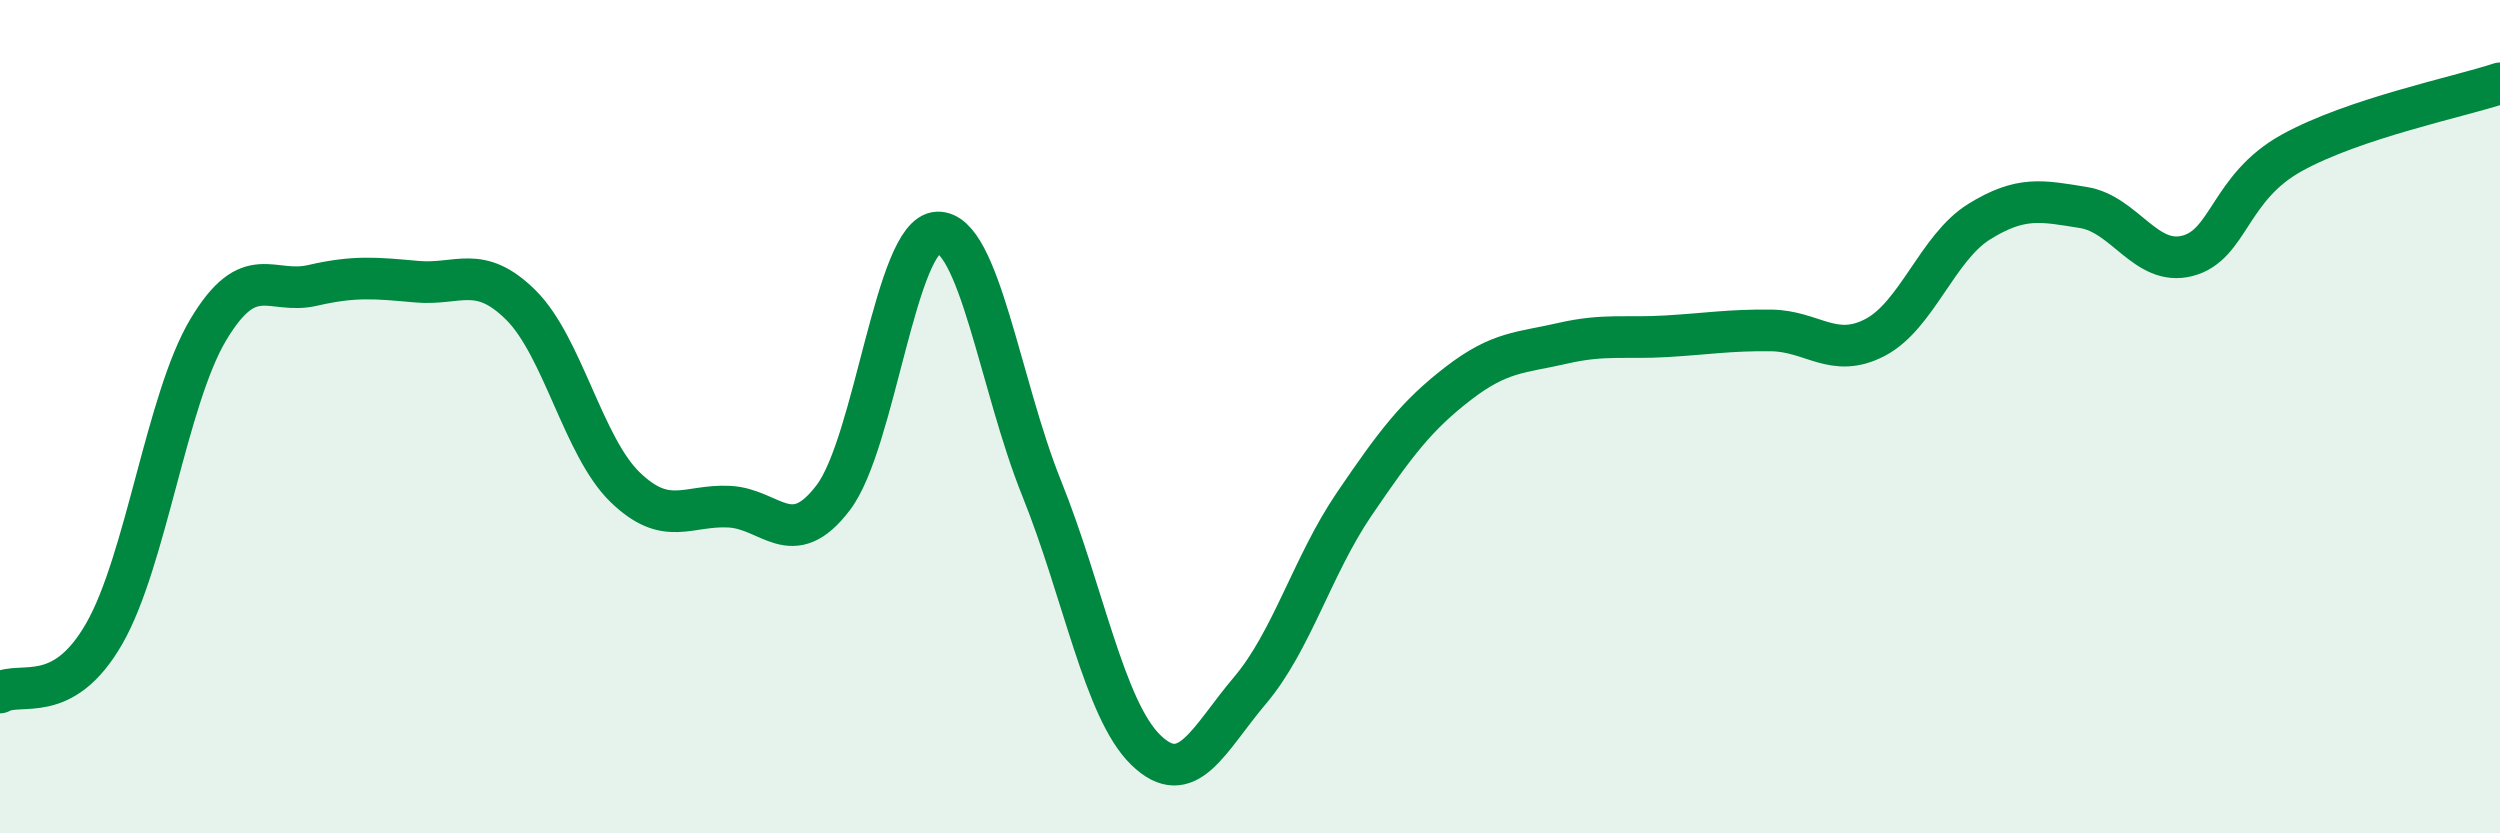
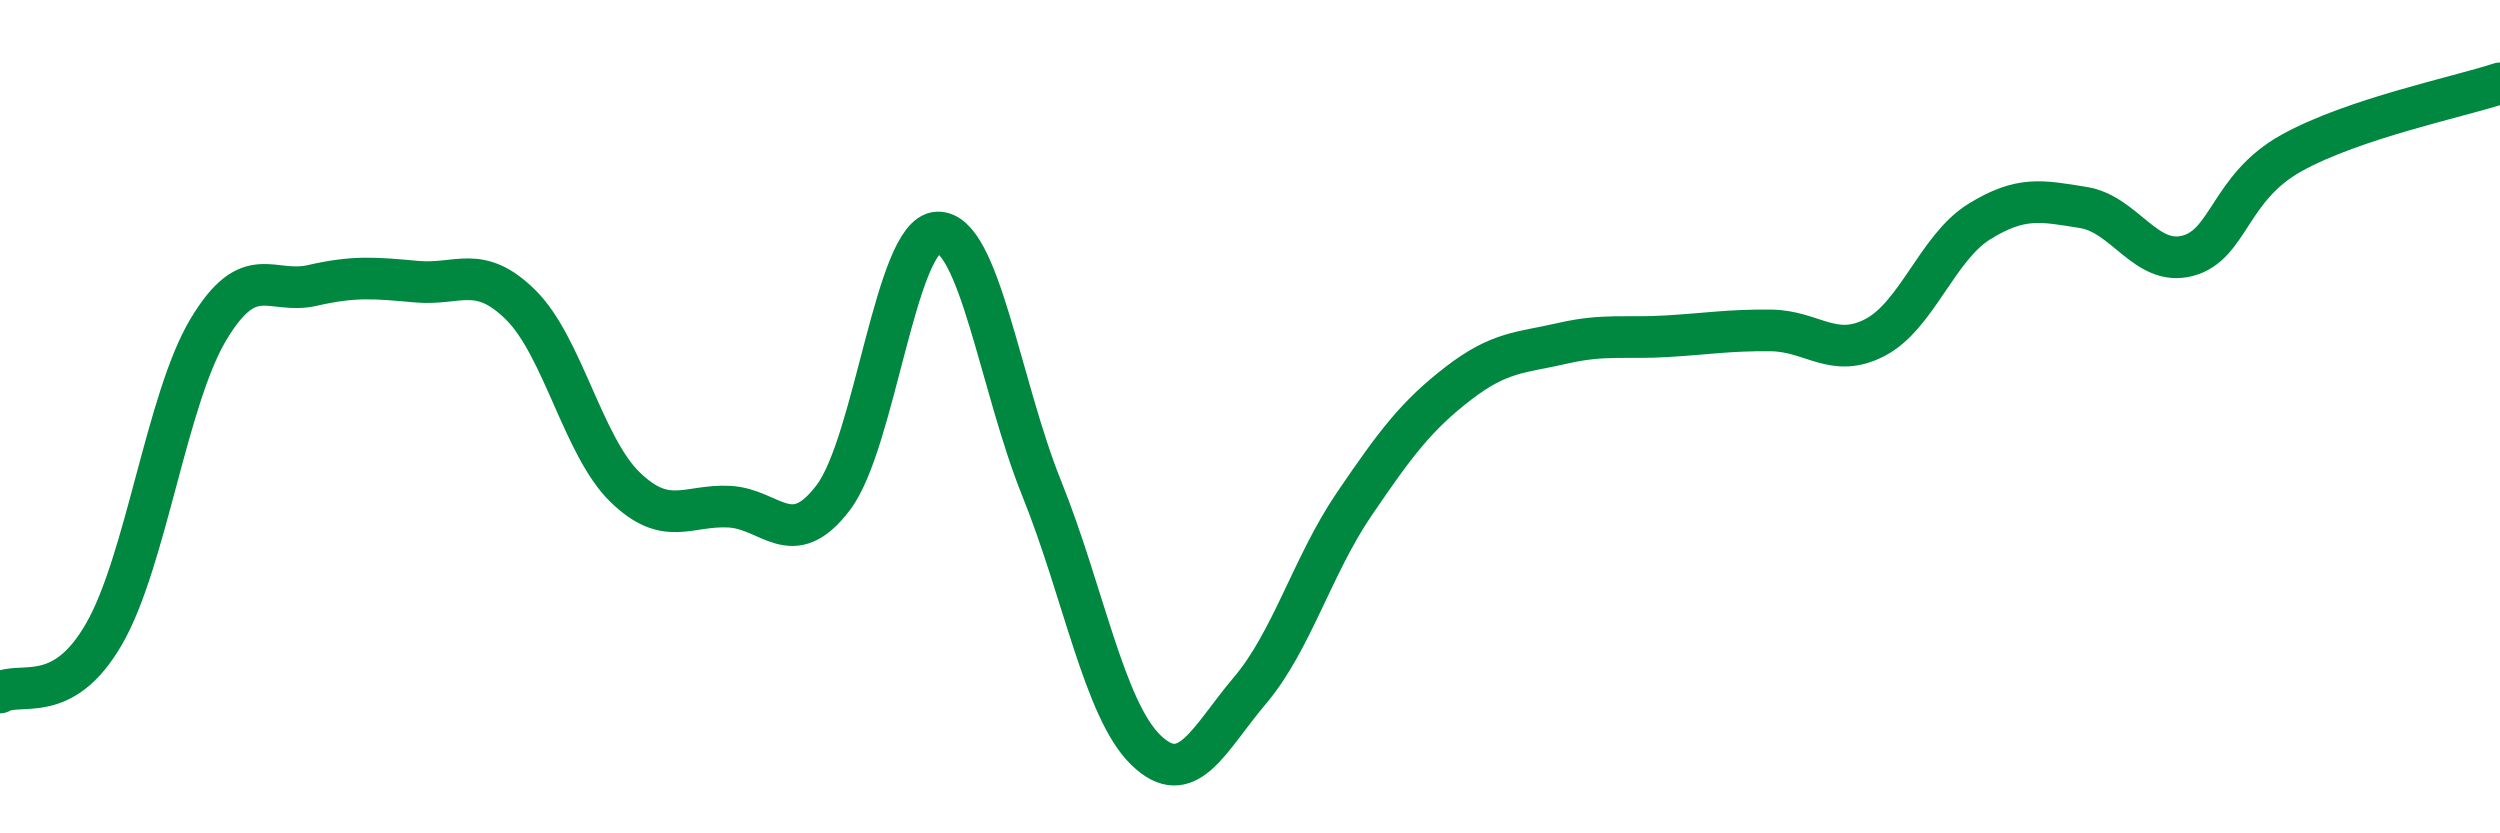
<svg xmlns="http://www.w3.org/2000/svg" width="60" height="20" viewBox="0 0 60 20">
-   <path d="M 0,16.62 C 0.5,16.34 1.5,16.95 2.5,15.21 C 3.5,13.47 4,9.58 5,7.91 C 6,6.24 6.5,7.08 7.5,6.85 C 8.5,6.62 9,6.67 10,6.76 C 11,6.85 11.5,6.33 12.5,7.32 C 13.5,8.31 14,10.72 15,11.69 C 16,12.66 16.5,12.11 17.5,12.16 C 18.5,12.21 19,13.26 20,11.94 C 21,10.62 21.5,5.62 22.5,5.58 C 23.5,5.54 24,9.24 25,11.72 C 26,14.2 26.5,17.03 27.5,18 C 28.5,18.97 29,17.75 30,16.57 C 31,15.39 31.5,13.57 32.5,12.1 C 33.5,10.63 34,9.97 35,9.2 C 36,8.43 36.5,8.47 37.5,8.24 C 38.5,8.01 39,8.13 40,8.07 C 41,8.01 41.5,7.92 42.5,7.93 C 43.5,7.94 44,8.62 45,8.1 C 46,7.58 46.5,5.94 47.5,5.32 C 48.5,4.7 49,4.82 50,4.98 C 51,5.14 51.5,6.4 52.5,6.14 C 53.5,5.88 53.5,4.5 55,3.67 C 56.5,2.84 59,2.33 60,2L60 20L0 20Z" fill="#008740" opacity="0.1" stroke-linecap="round" stroke-linejoin="round" />
  <path d="M 0,16.62 C 0.5,16.34 1.5,16.95 2.5,15.21 C 3.5,13.47 4,9.58 5,7.91 C 6,6.24 6.5,7.08 7.5,6.85 C 8.5,6.62 9,6.67 10,6.76 C 11,6.85 11.5,6.33 12.5,7.32 C 13.5,8.31 14,10.72 15,11.69 C 16,12.66 16.5,12.11 17.5,12.16 C 18.5,12.21 19,13.26 20,11.94 C 21,10.62 21.5,5.62 22.5,5.58 C 23.5,5.54 24,9.24 25,11.72 C 26,14.2 26.5,17.03 27.5,18 C 28.5,18.97 29,17.75 30,16.57 C 31,15.39 31.5,13.57 32.5,12.1 C 33.5,10.63 34,9.97 35,9.2 C 36,8.43 36.5,8.47 37.5,8.24 C 38.5,8.01 39,8.13 40,8.07 C 41,8.01 41.5,7.92 42.5,7.93 C 43.5,7.94 44,8.62 45,8.1 C 46,7.58 46.5,5.94 47.5,5.32 C 48.5,4.7 49,4.82 50,4.98 C 51,5.14 51.5,6.4 52.5,6.14 C 53.5,5.88 53.5,4.5 55,3.67 C 56.5,2.84 59,2.33 60,2" stroke="#008740" stroke-width="1" fill="none" stroke-linecap="round" stroke-linejoin="round" />
</svg>